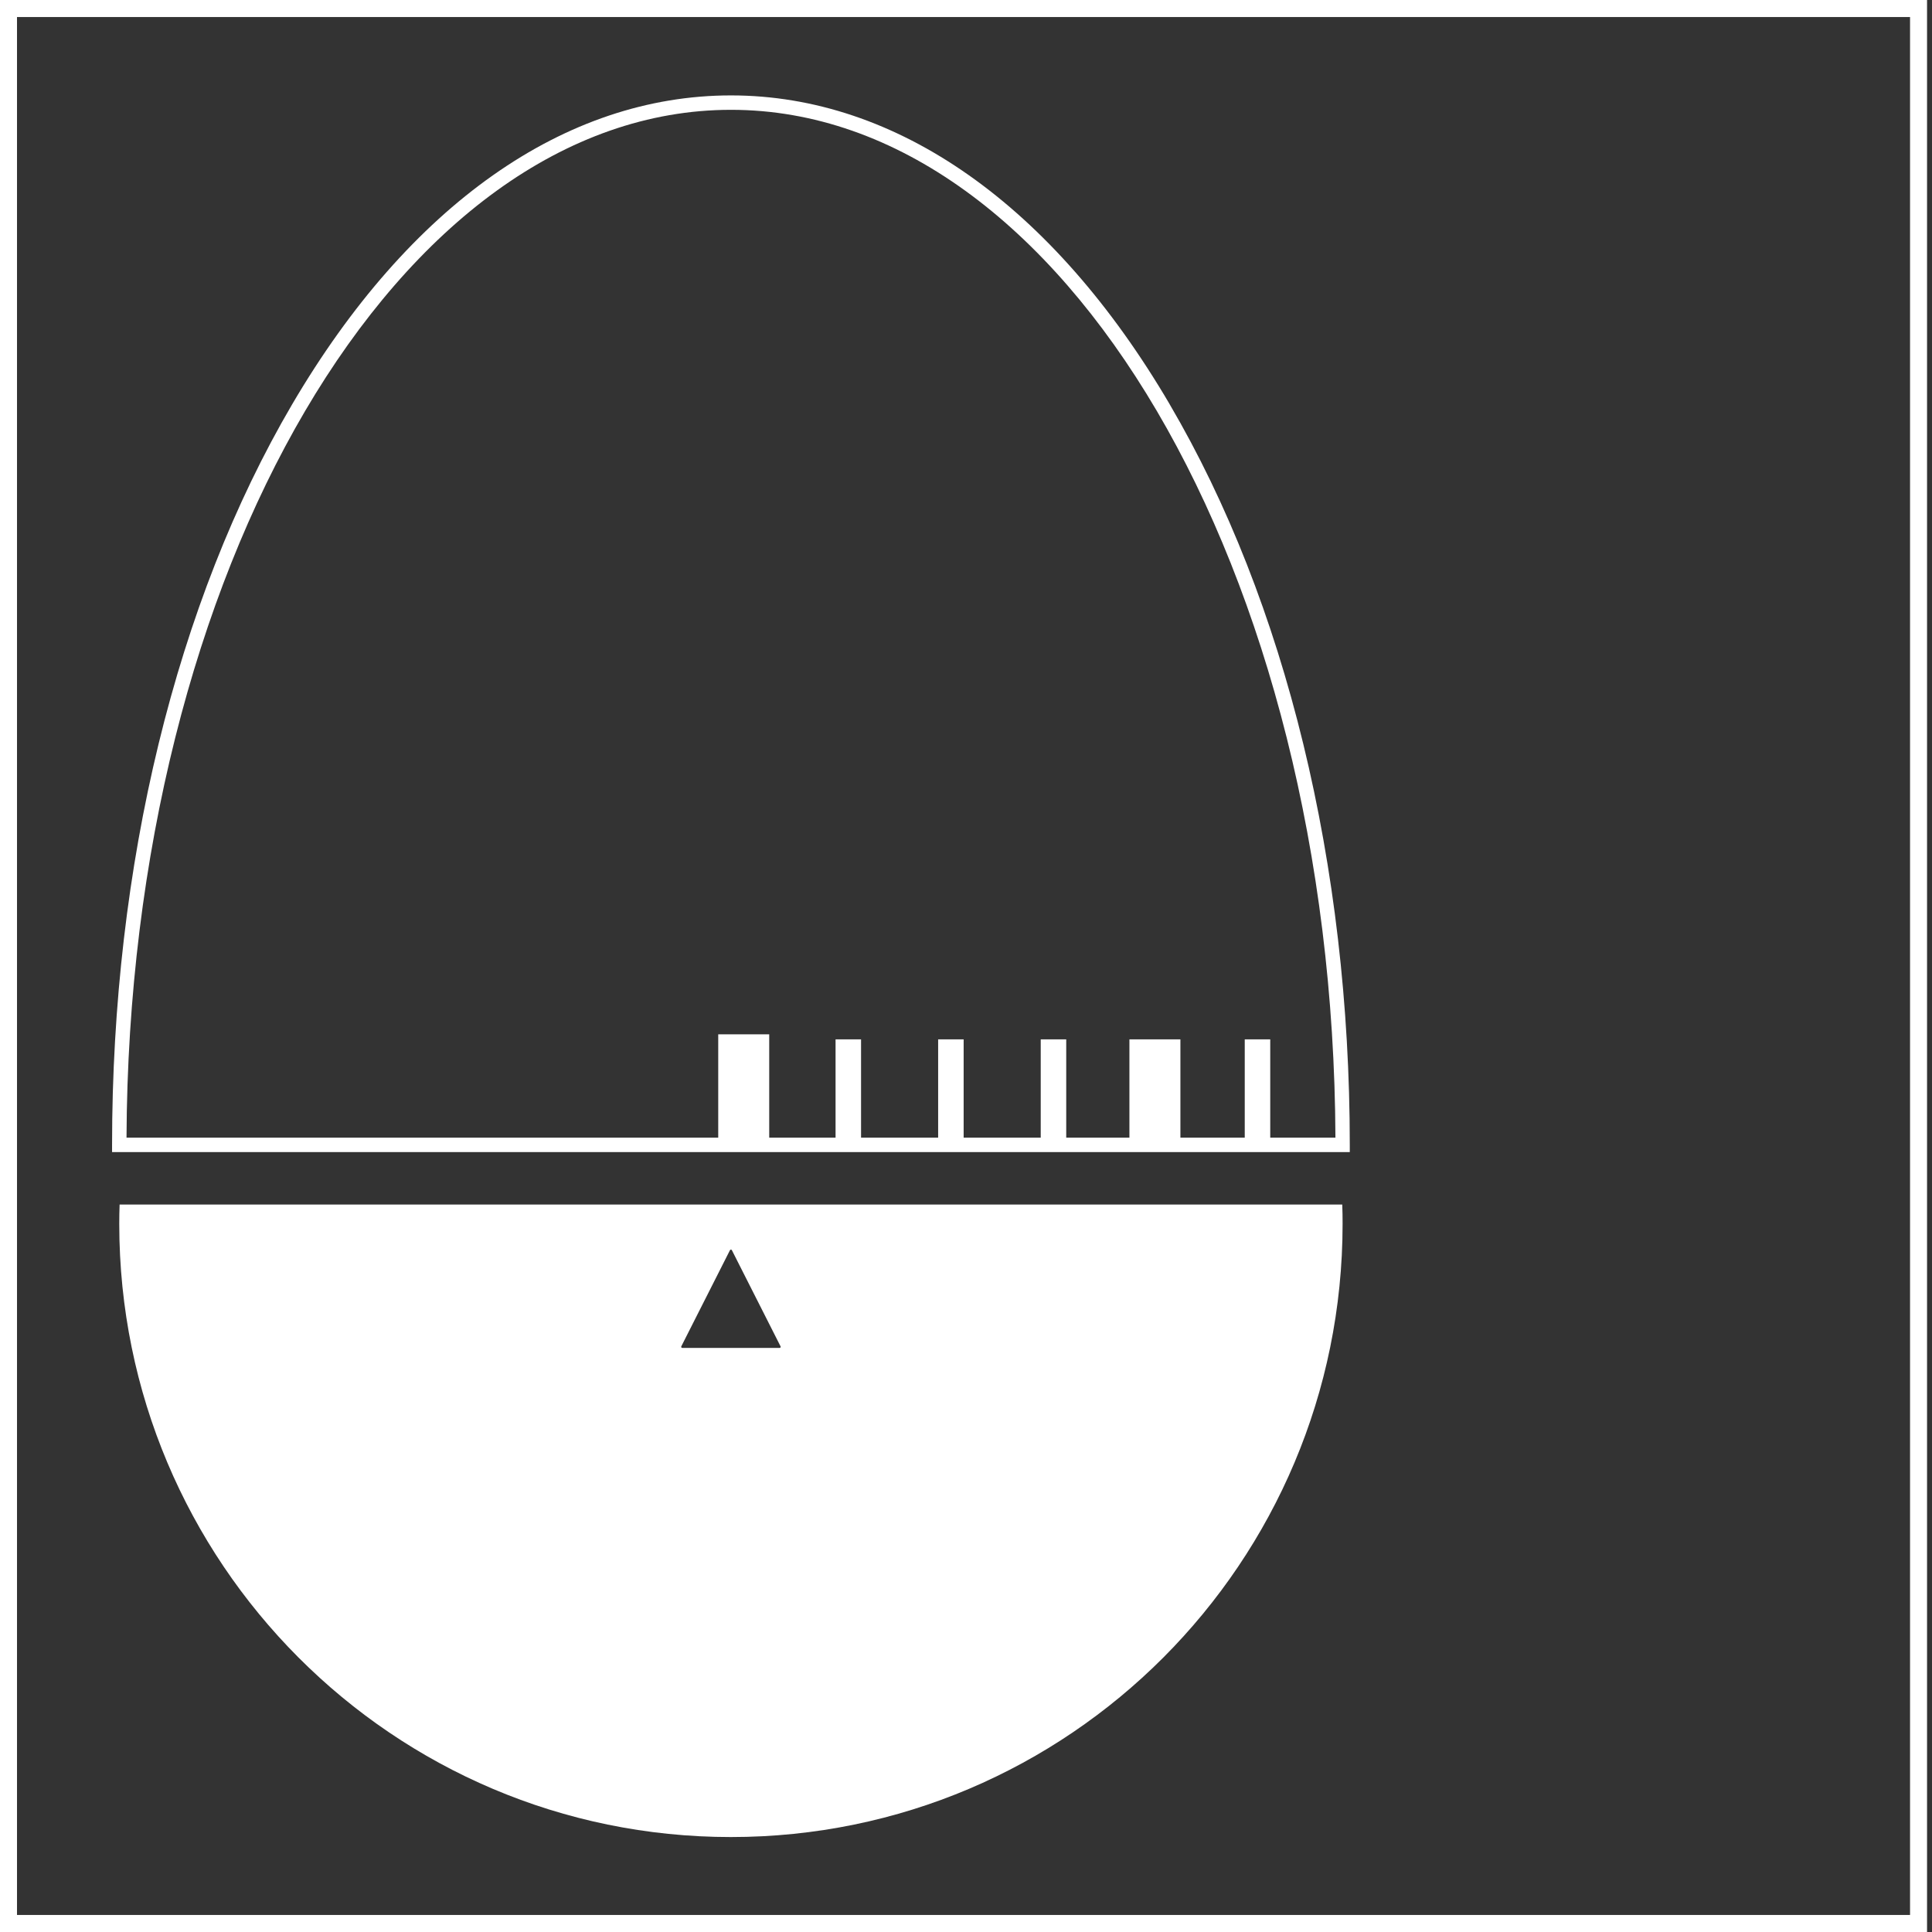
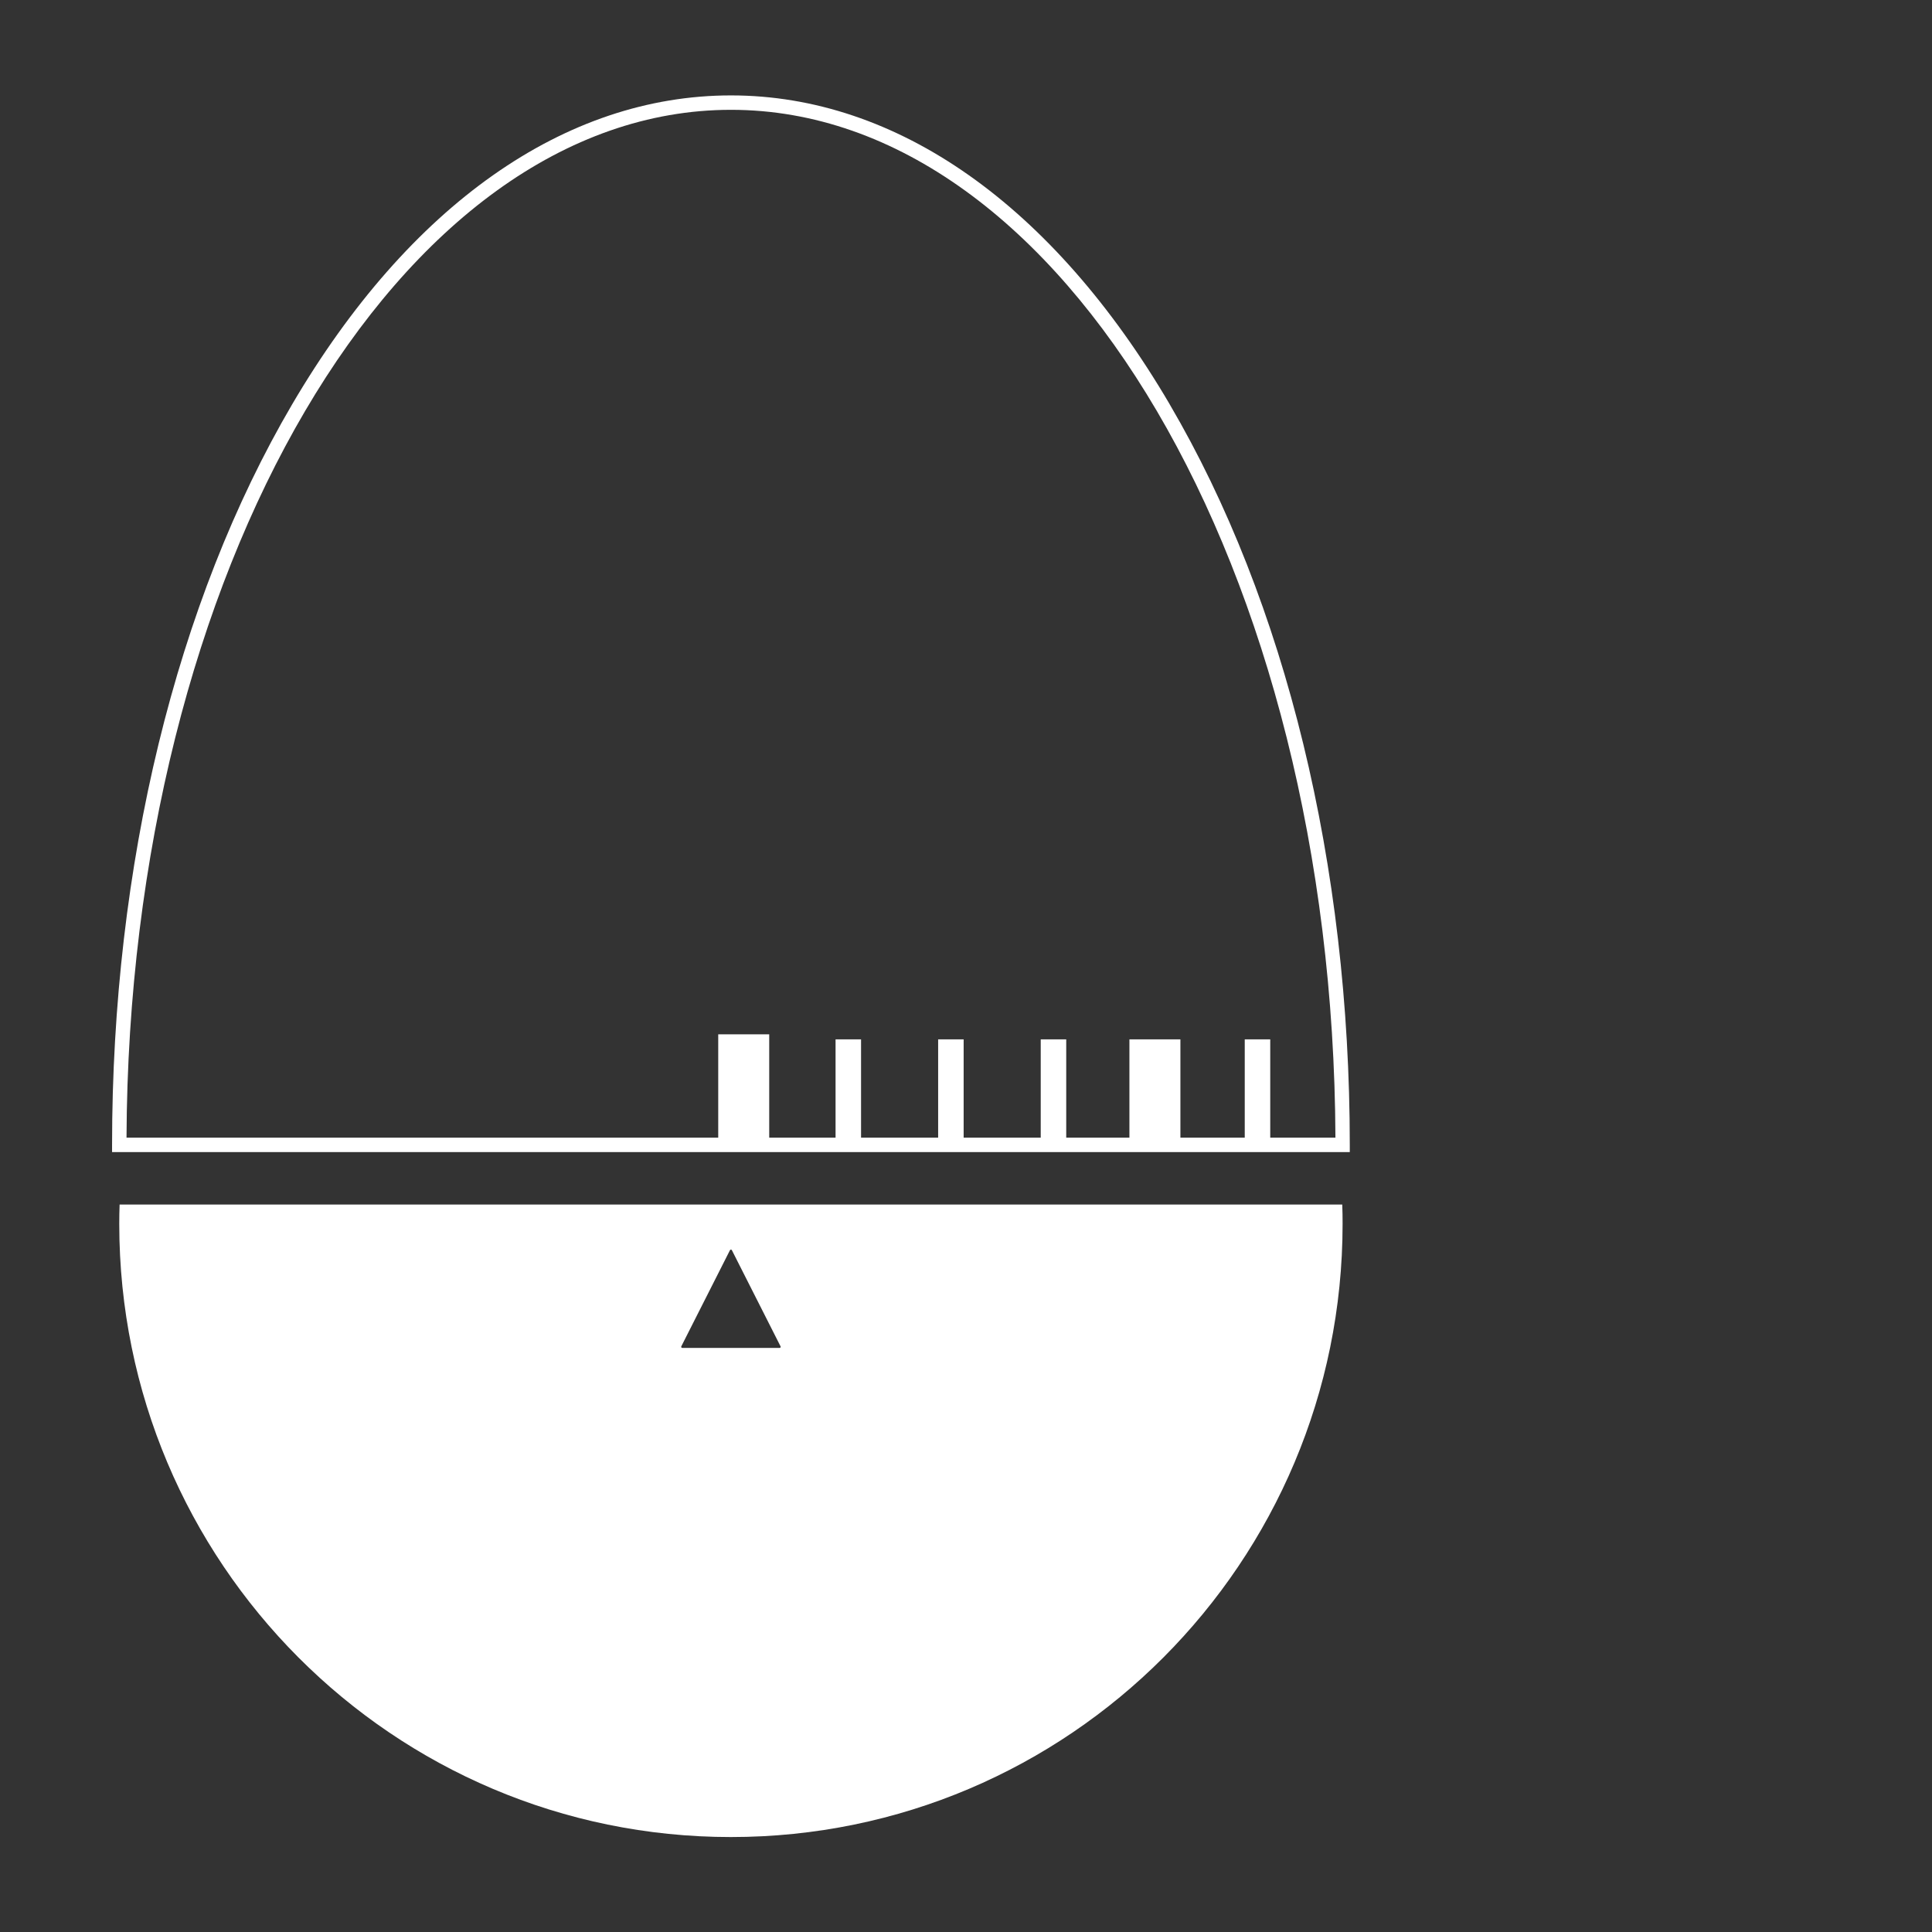
<svg xmlns="http://www.w3.org/2000/svg" viewBox="0 0 324 324" height="324" width="324">
  <rect x="0" y="0" width="324" height="324" fill="#333333" stroke="none" />
  <g fill="#FFF">
    <path d="M225.098 202 20.057 202C20.017 203.074 20 204.155 20 205.235 20 262.03 65.922 308.076 122.577 308.076 179.233 308.076 225.155 262.03 225.155 205.235 225.155 204.155 225.143 203.074 225.098 202ZM130.74 226.049 114.414 226.049C114.283 226.049 114.198 225.911 114.255 225.786L122.418 209.658C122.486 209.527 122.674 209.527 122.737 209.658L130.9 225.786C130.962 225.911 130.877 226.049 130.74 226.049ZM196.155 67.789C176.556 34.391 150.427 16 122.581 16 94.734 16 68.61 34.391 49.006 67.789 29.528 100.988 18.794 145.096 18.794 191.999L18.794 193.21 226.361 193.21 226.361 191.999C226.361 145.096 215.632 100.988 196.149 67.789L196.155 67.789ZM213.022 190.787 213.022 174.3 208.746 174.3 208.746 190.787 197.956 190.787 197.956 174.3 189.405 174.3 189.405 190.787 178.809 190.787 178.809 174.3 174.532 174.3 174.532 190.787 161.605 190.787 161.605 174.3 157.329 174.3 157.329 190.787 144.401 190.787 144.401 174.3 140.125 174.3 140.125 190.787 128.999 190.787 128.999 173.454 120.448 173.454 120.448 190.787 21.217 190.787C21.599 95.627 66.922 18.417 122.585 18.417 178.25 18.417 223.572 95.627 223.954 190.787L213.032 190.787 213.022 190.787Z" />
-     <path d="M320.318,2.857 L320.318,321.142 L2.85,321.142 L2.85,2.857 L320.318,2.857 Z M323.168,0 L0,0 L0,324 L323.168,324 L323.168,0 Z" />
  </g>
</svg>